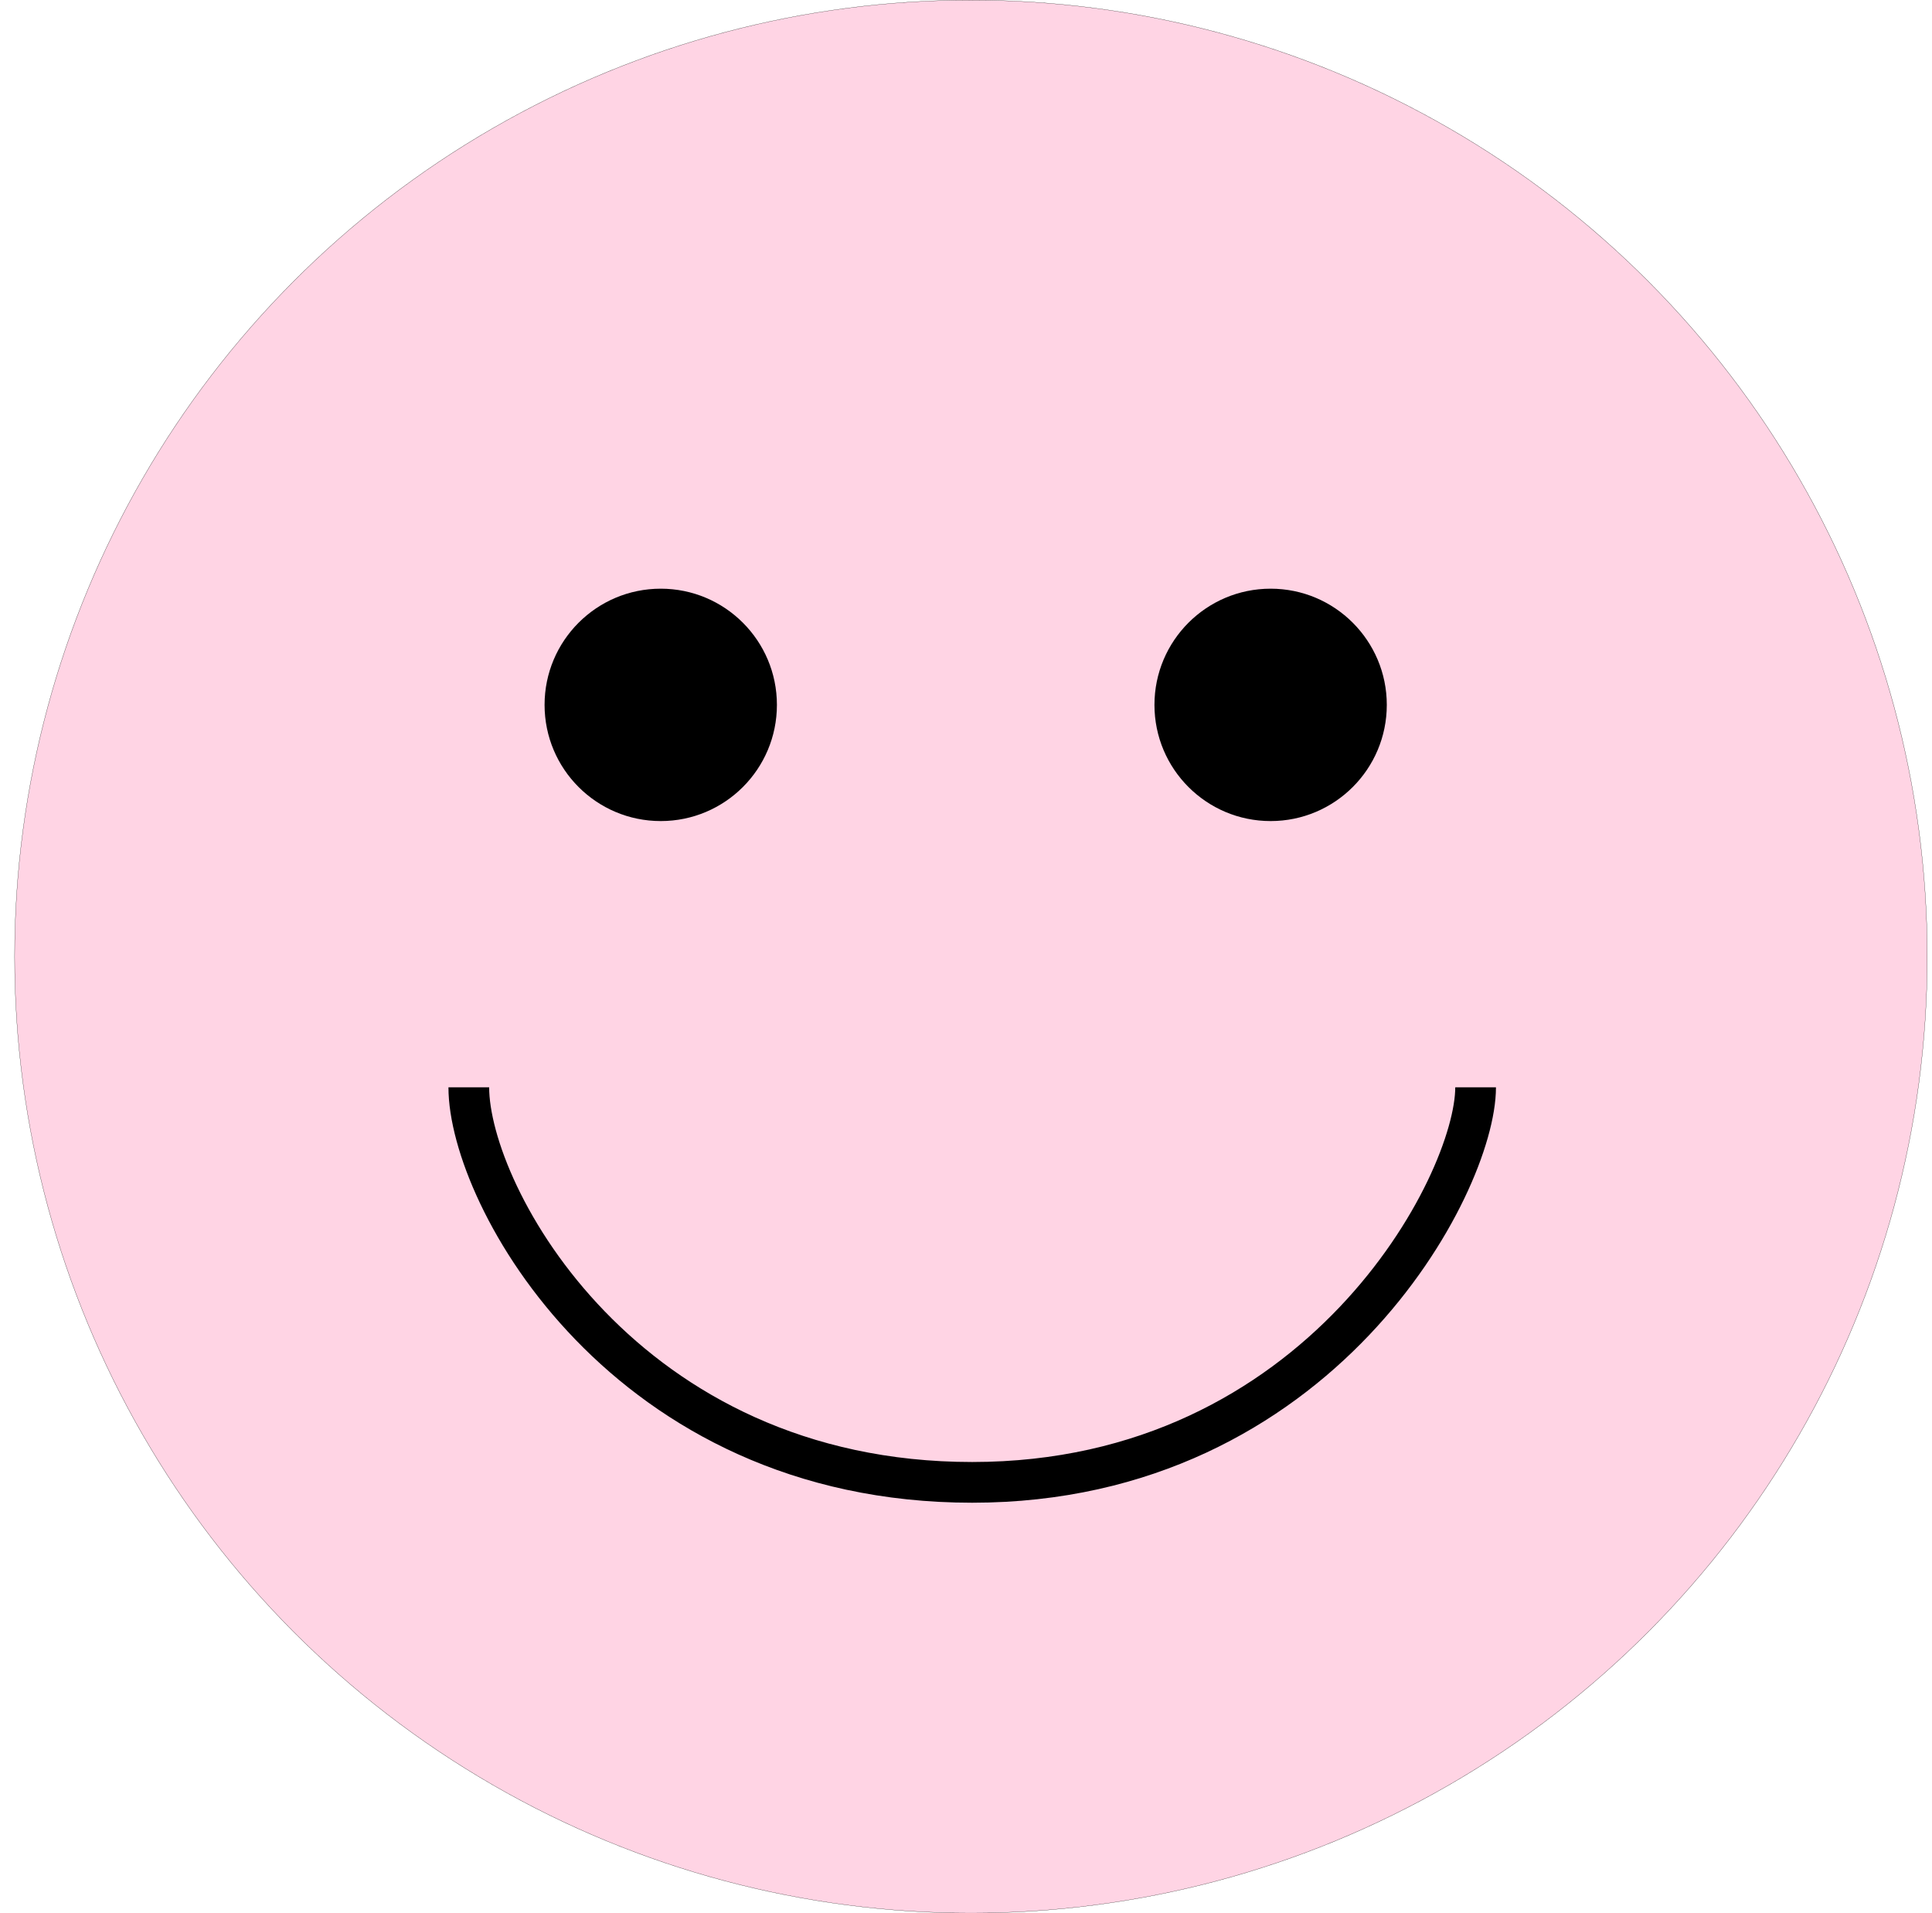
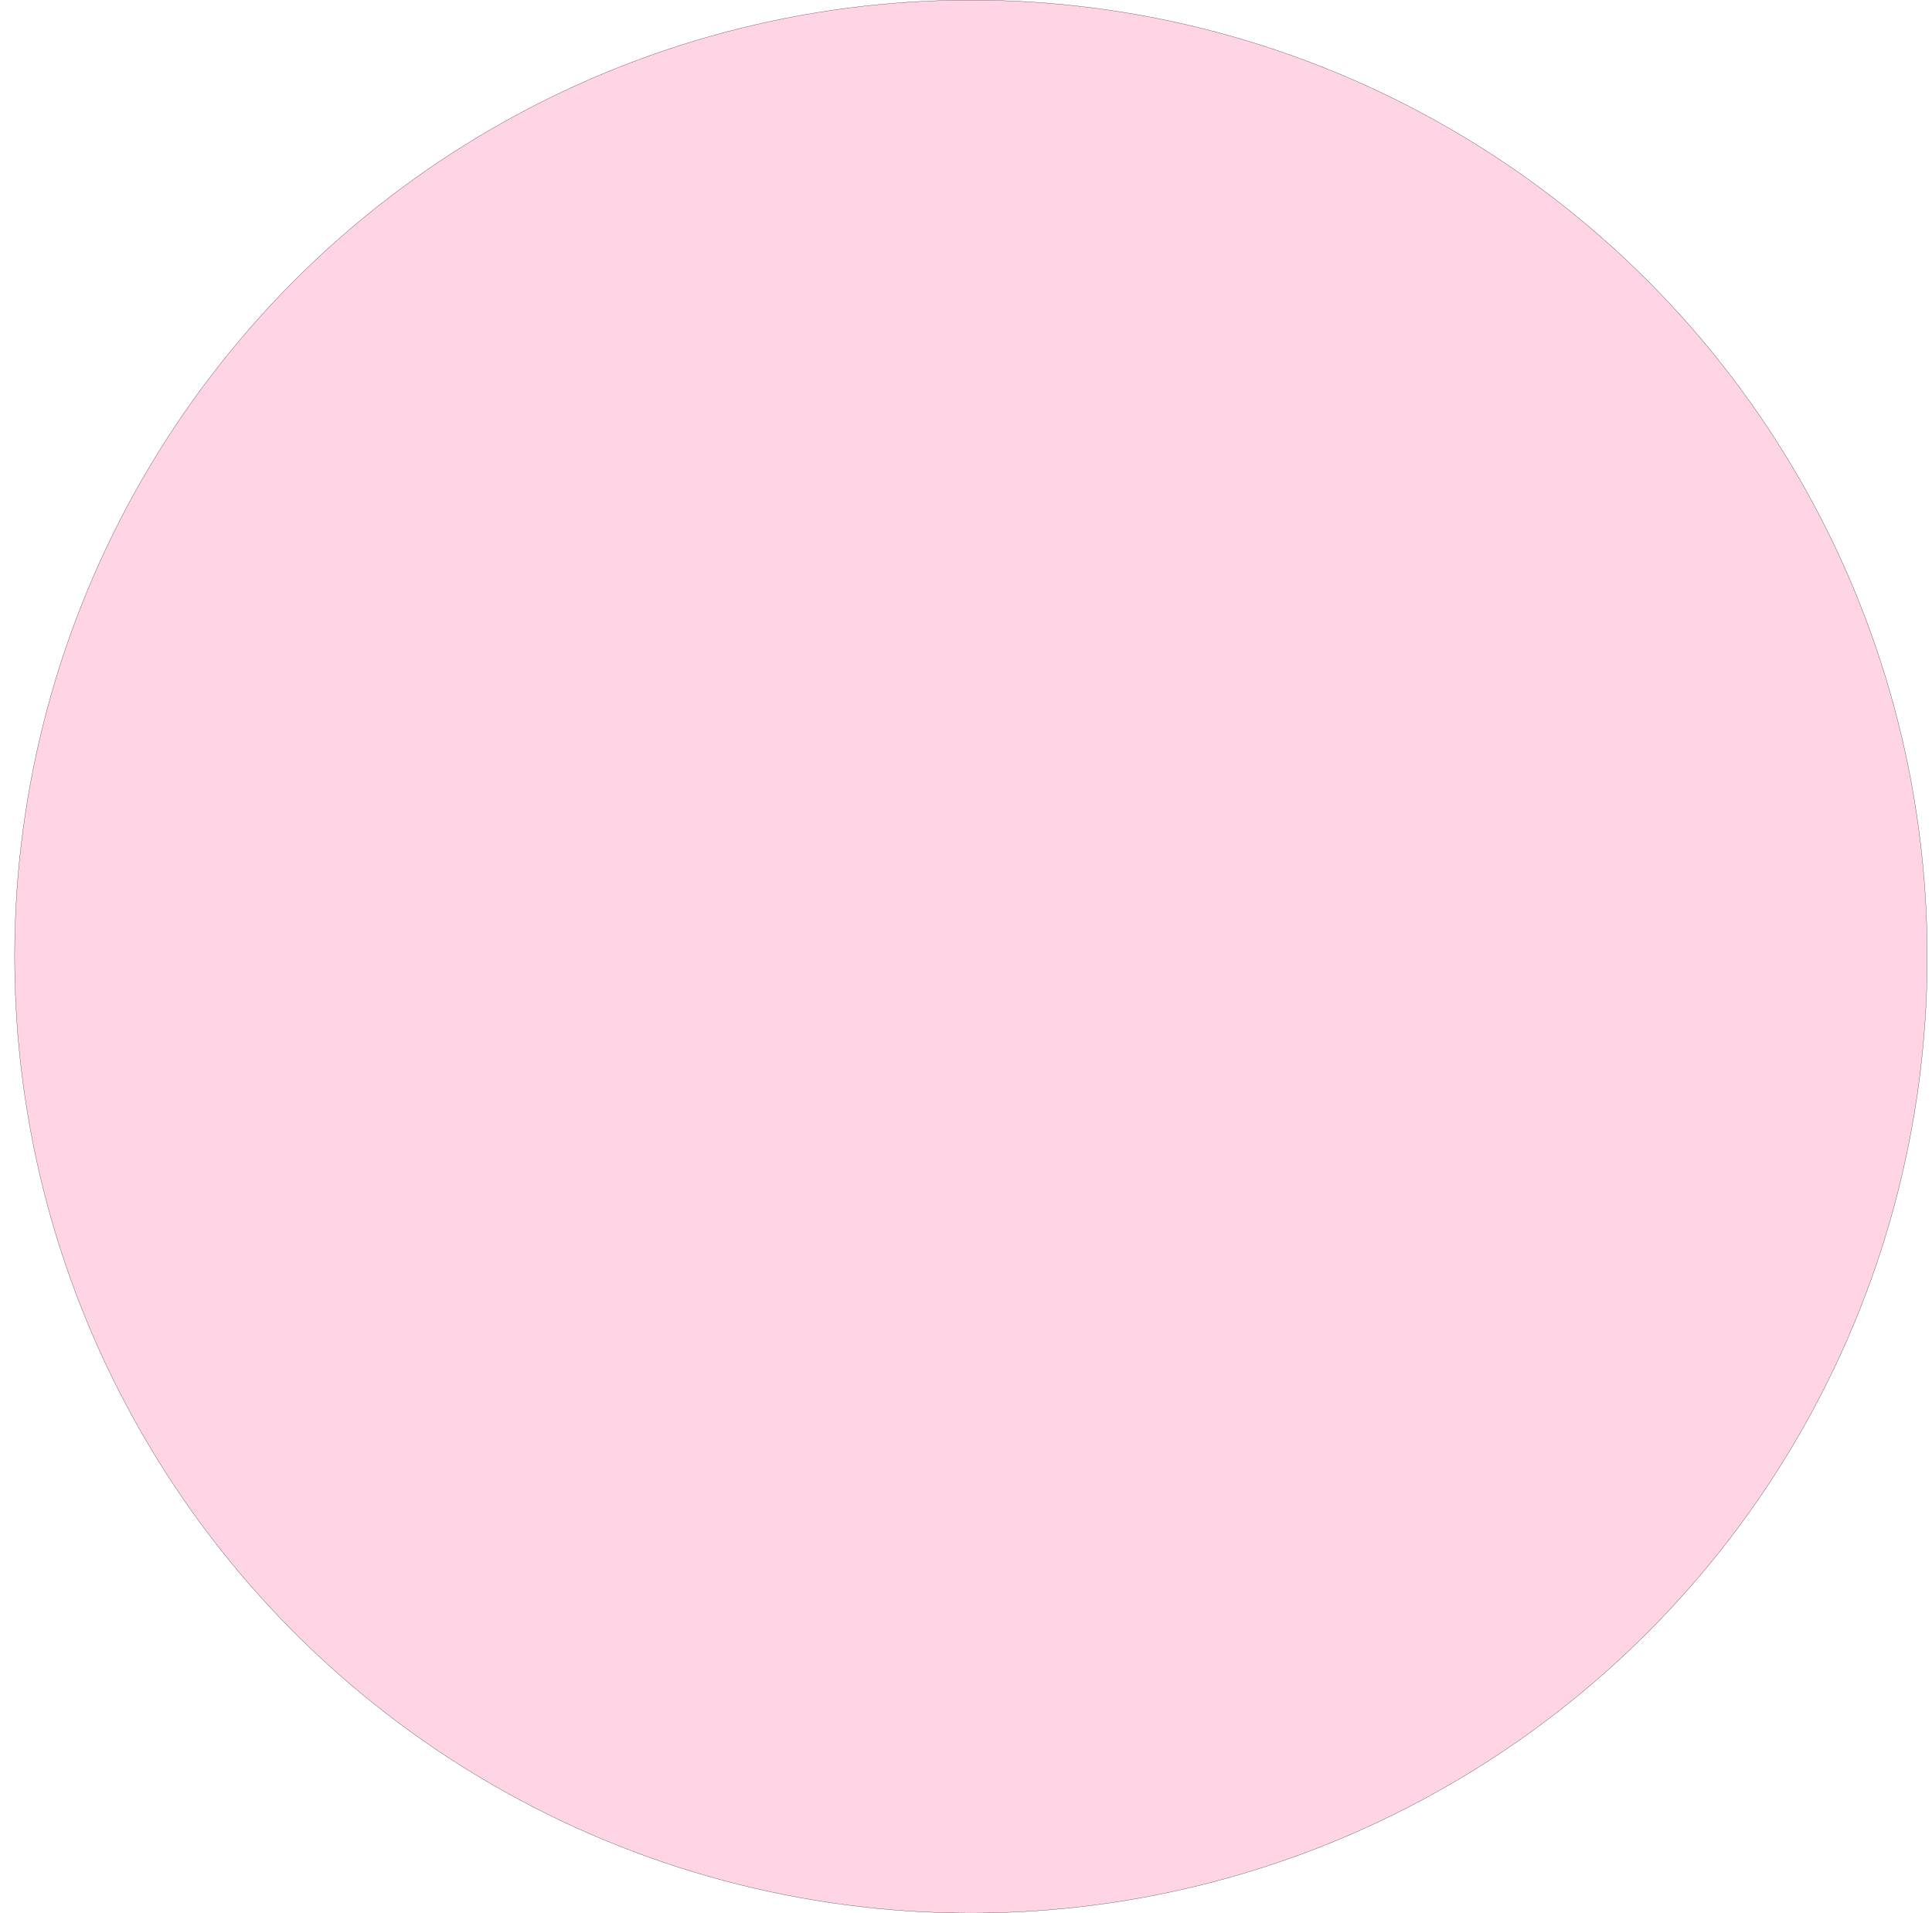
<svg xmlns="http://www.w3.org/2000/svg" width="101" height="100" viewBox="0 0 101 100" fill="none">
  <circle cx="50.758" cy="50" r="49.994" fill="#FFD4E4" stroke="black" stroke-width="0.011" />
-   <circle cx="34.542" cy="36.843" r="6.073" fill="black" />
-   <circle cx="66.425" cy="36.843" r="6.073" fill="black" />
-   <path d="M24.508 56.832C24.508 62.5 32.642 77.481 50.824 77.481C69.007 77.481 77.141 61.893 77.141 56.832" stroke="black" stroke-width="2.128" />
</svg>